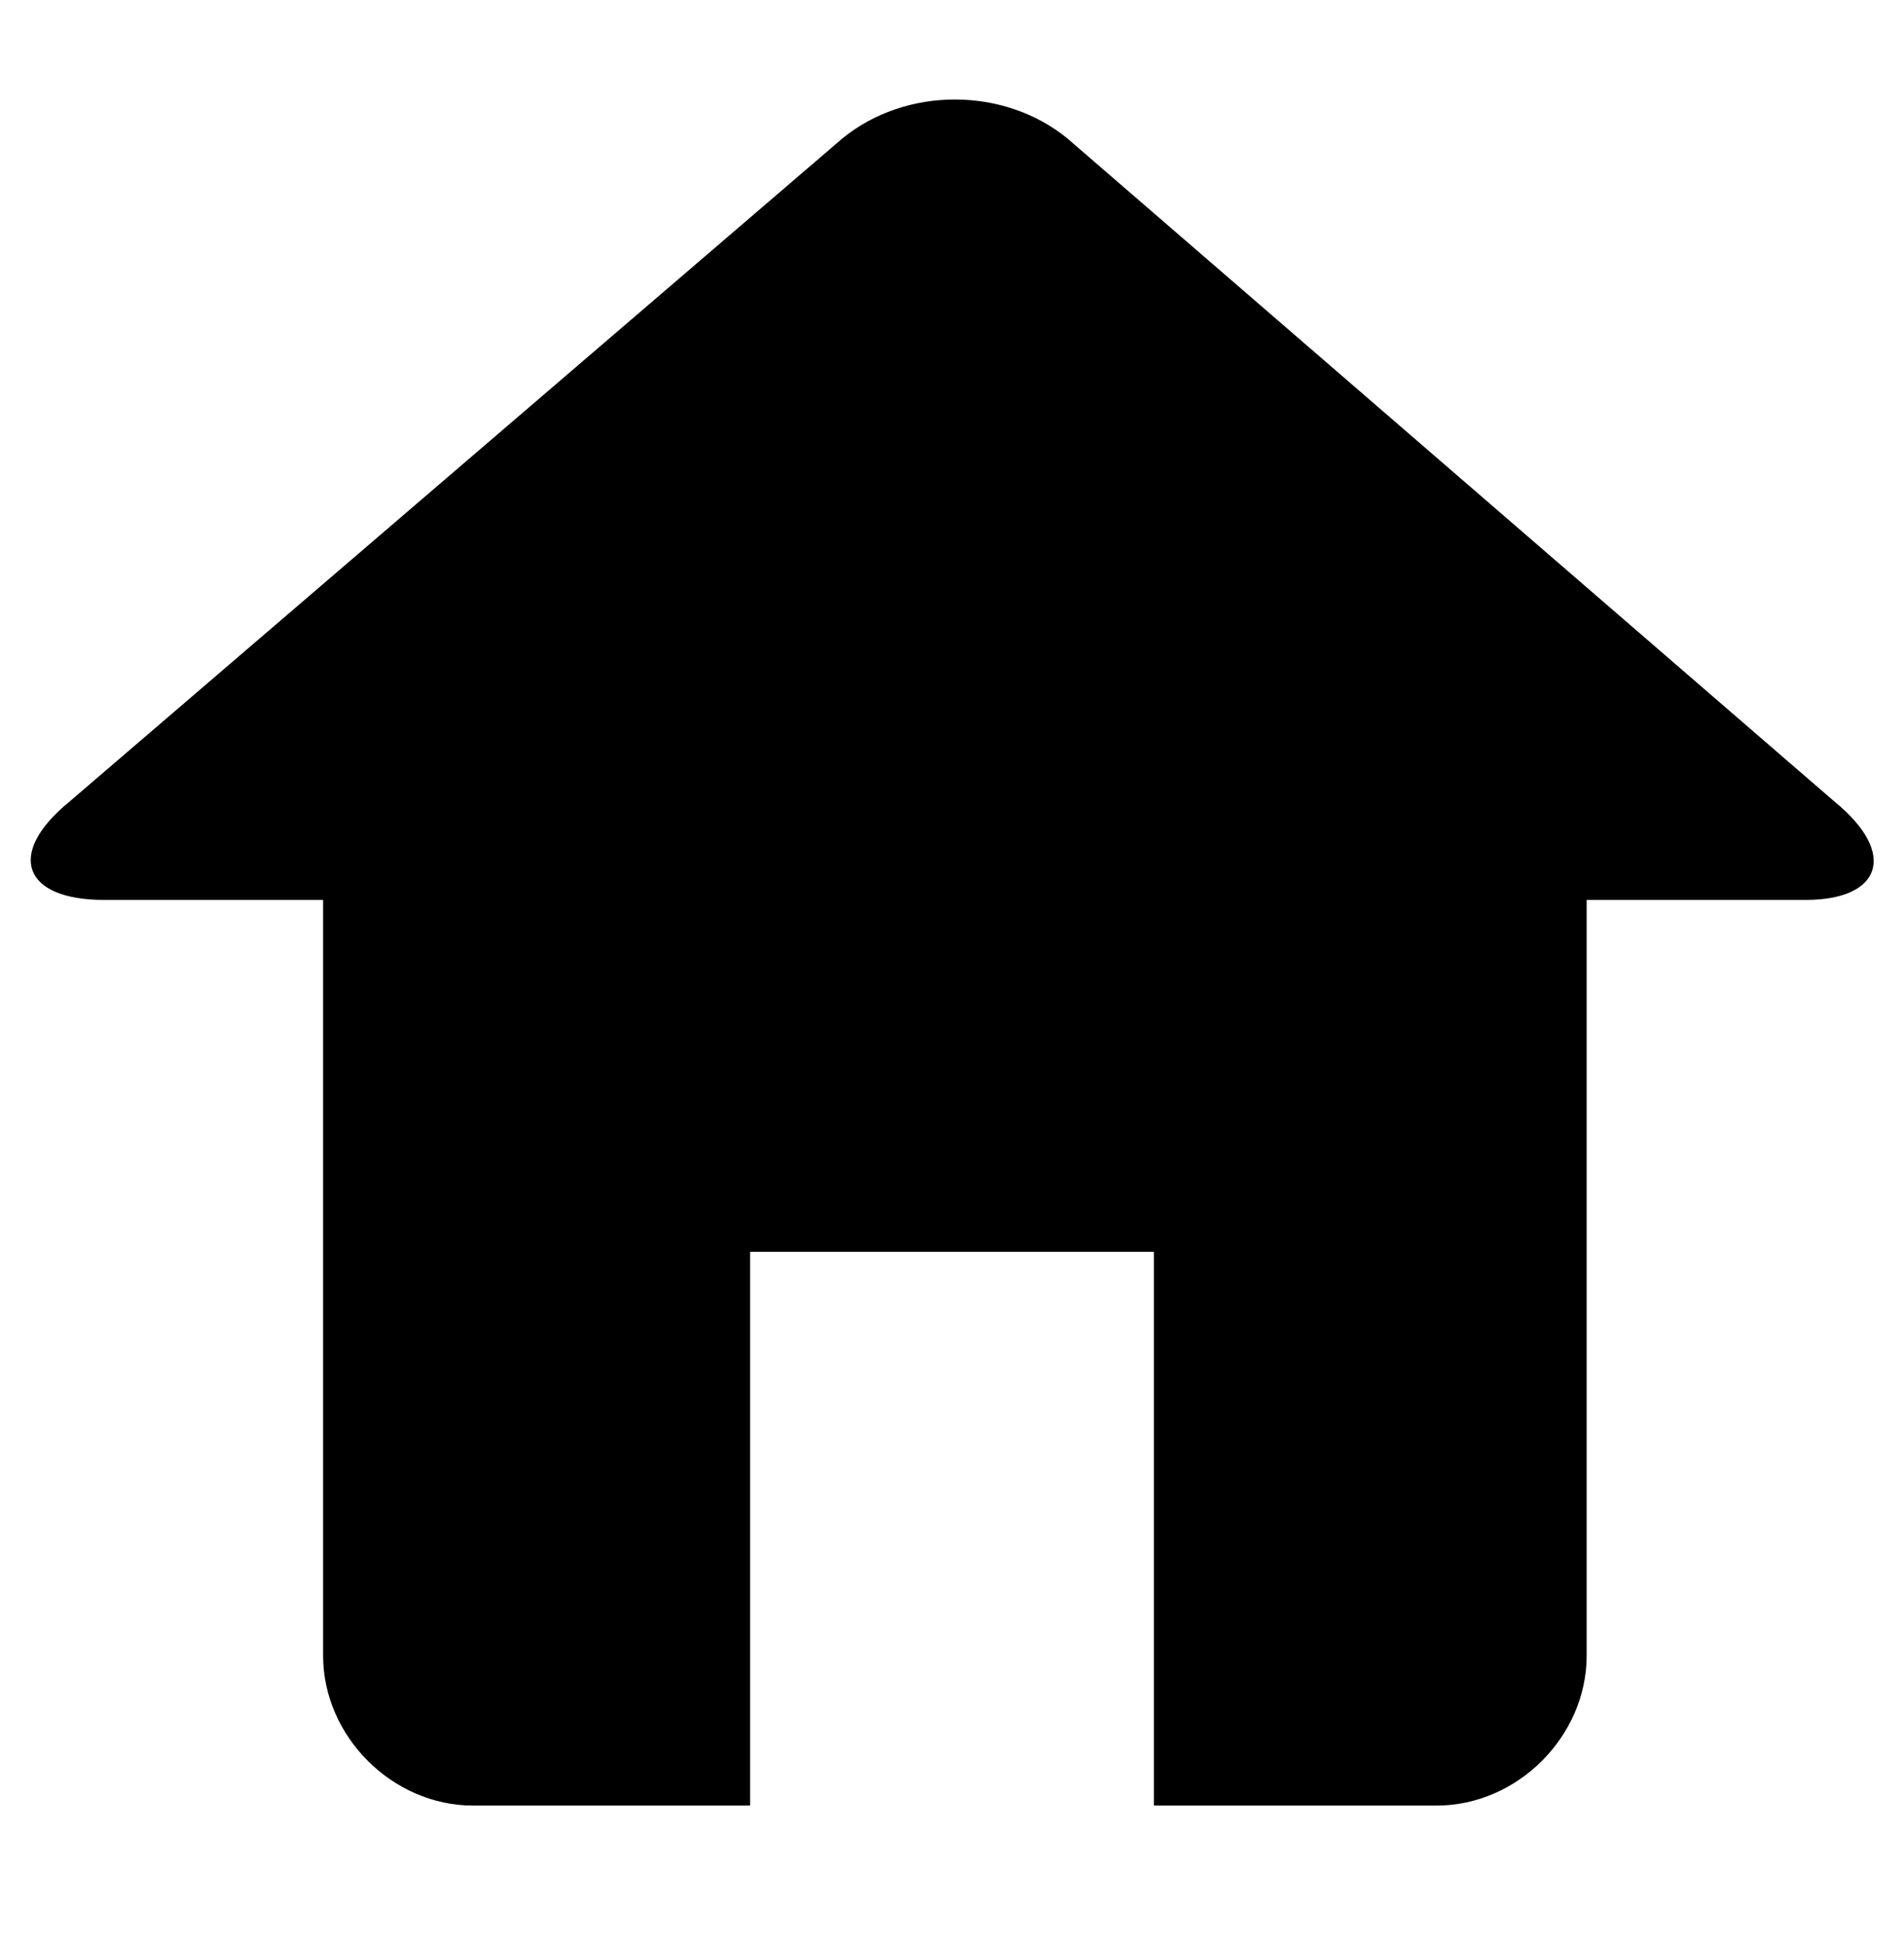
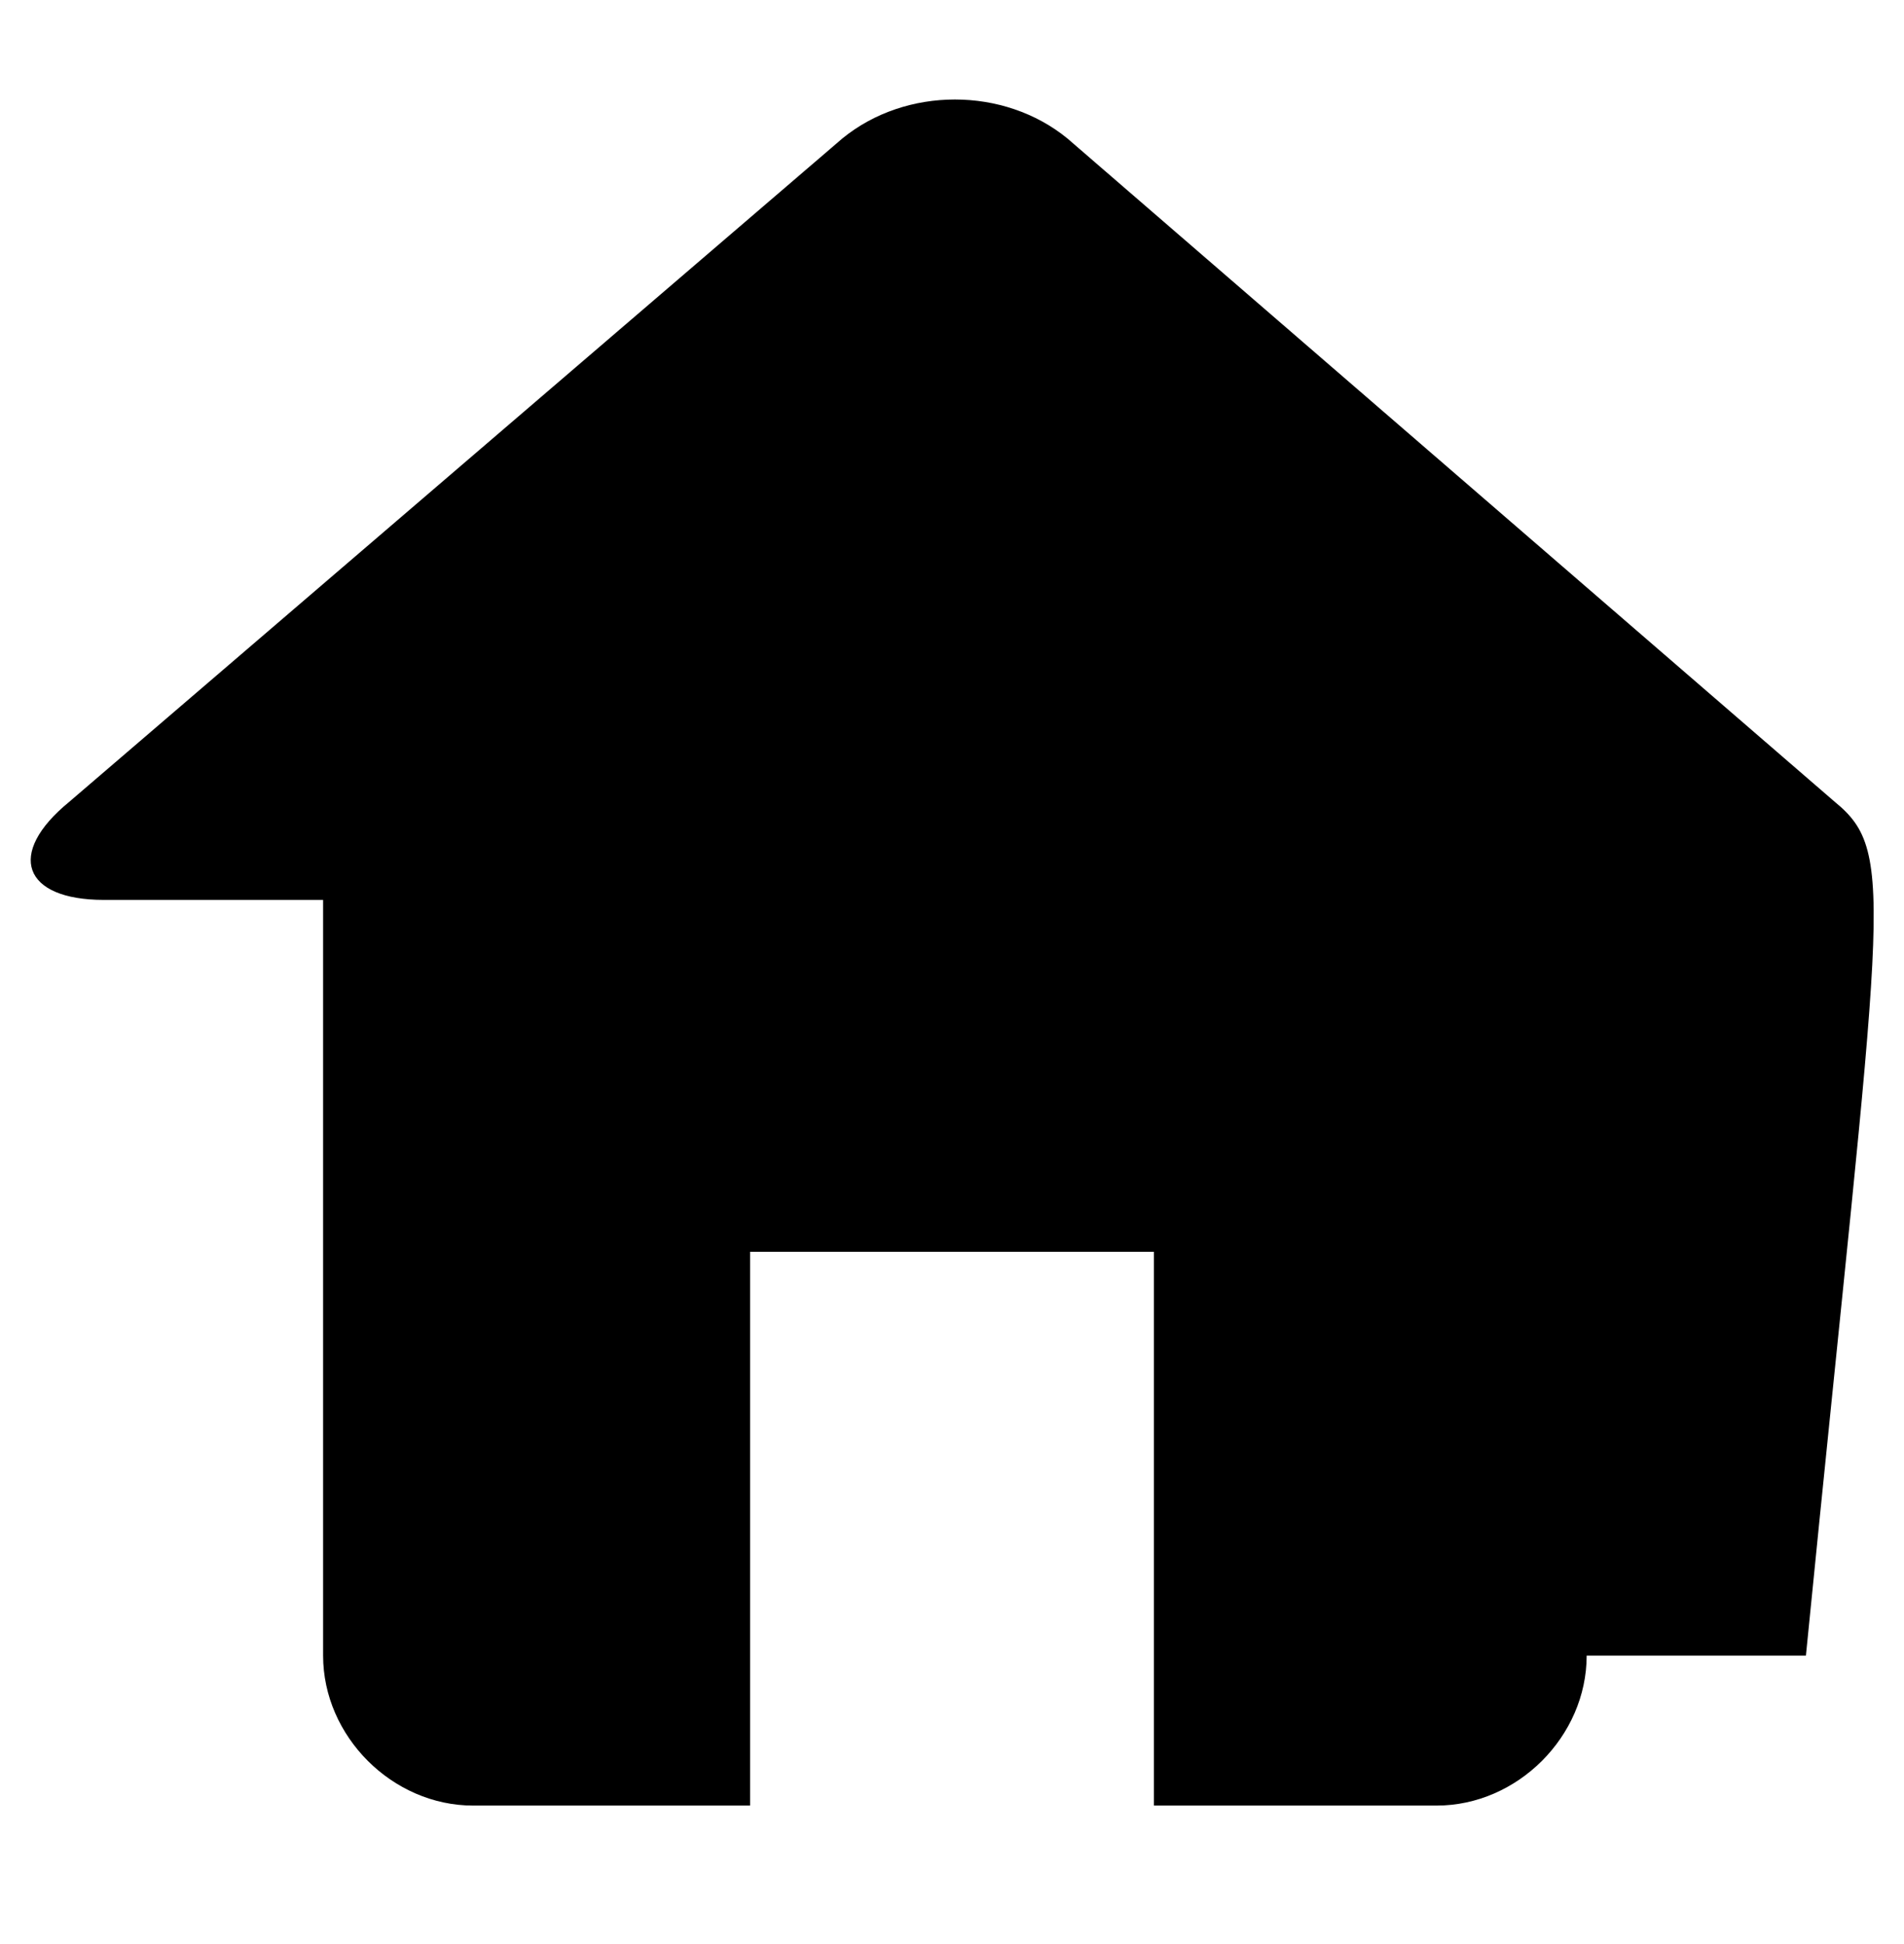
<svg xmlns="http://www.w3.org/2000/svg" version="1.1" id="Layer_1" x="0px" y="0px" viewBox="0 0 33 33.7" style="enable-background:new 0 0 33 33.7;" xml:space="preserve">
-   <path d="M31.8,13.9L18.5,2.4c-1.1-0.9-2.8-0.9-3.9,0L1.2,13.9c-1.1,0.9-0.8,1.7,0.6,1.7h3.8v13.1c0,1.4,1.2,2.6,2.6,2.6H13v-9.6H20  v9.6h4.9c1.4,0,2.6-1.2,2.6-2.6V15.6h3.8C32.6,15.6,32.9,14.8,31.8,13.9z" />
+   <path d="M31.8,13.9L18.5,2.4c-1.1-0.9-2.8-0.9-3.9,0L1.2,13.9c-1.1,0.9-0.8,1.7,0.6,1.7h3.8v13.1c0,1.4,1.2,2.6,2.6,2.6H13v-9.6H20  v9.6h4.9c1.4,0,2.6-1.2,2.6-2.6h3.8C32.6,15.6,32.9,14.8,31.8,13.9z" />
</svg>